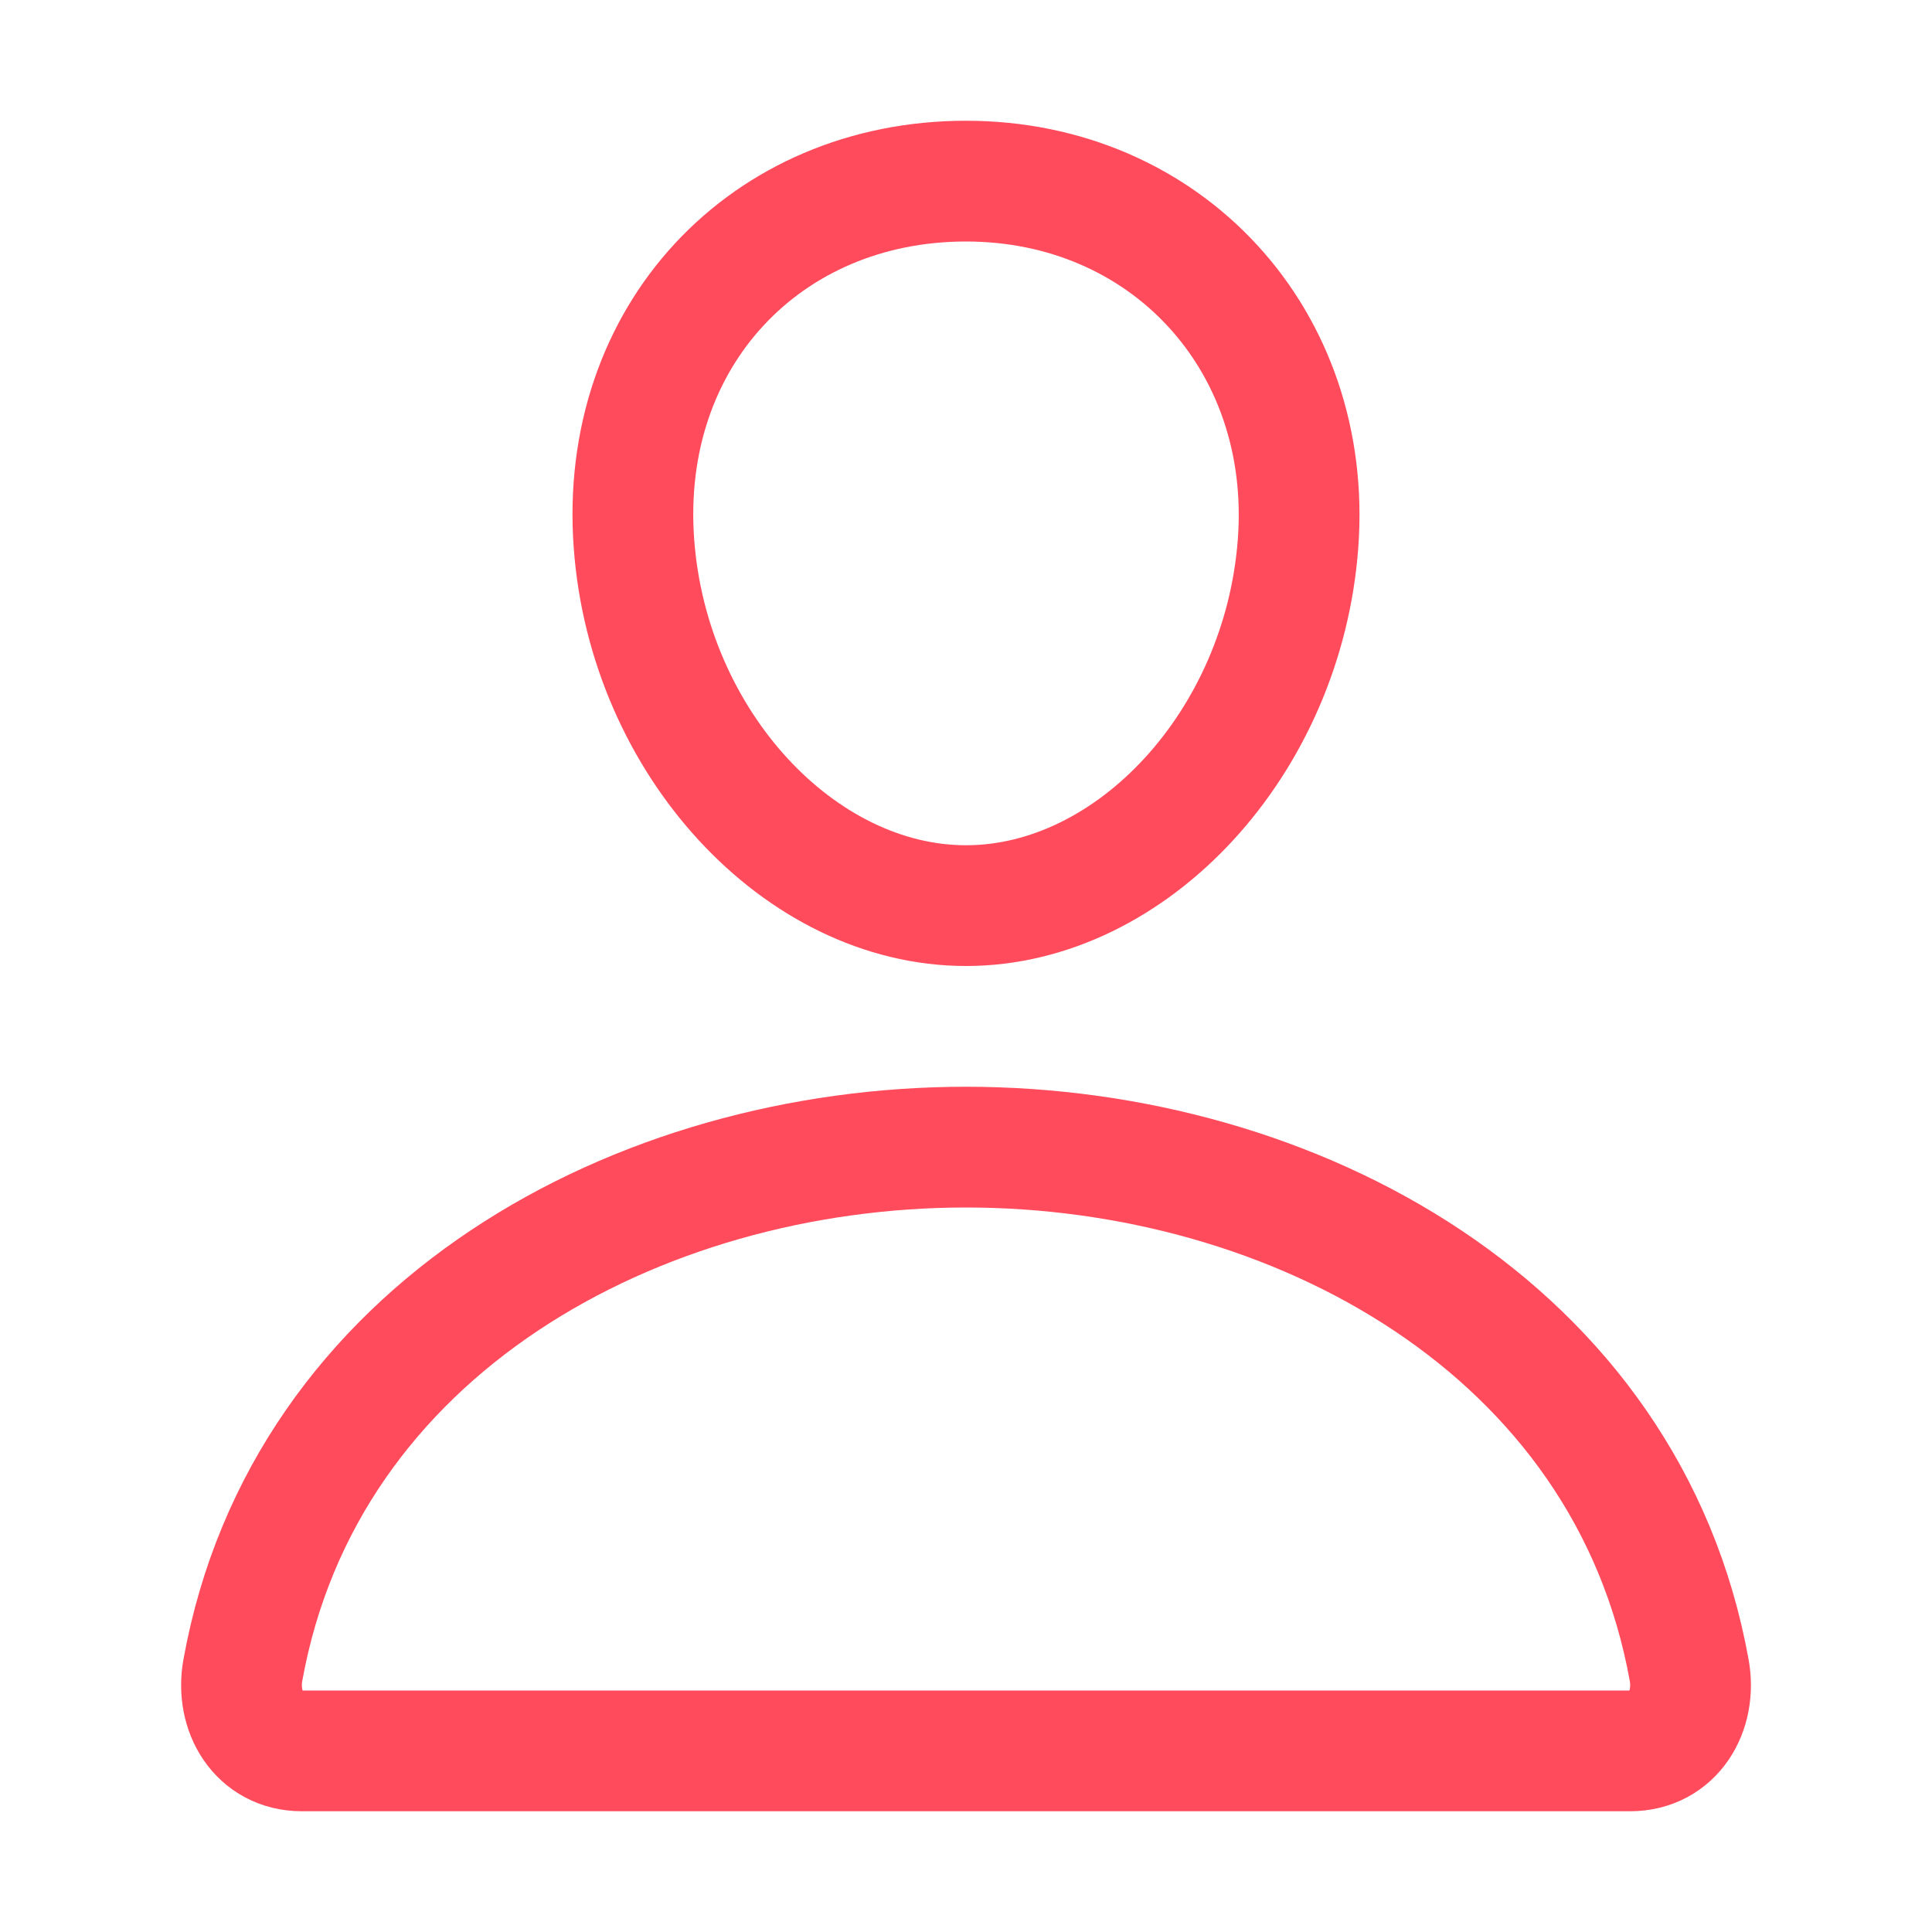
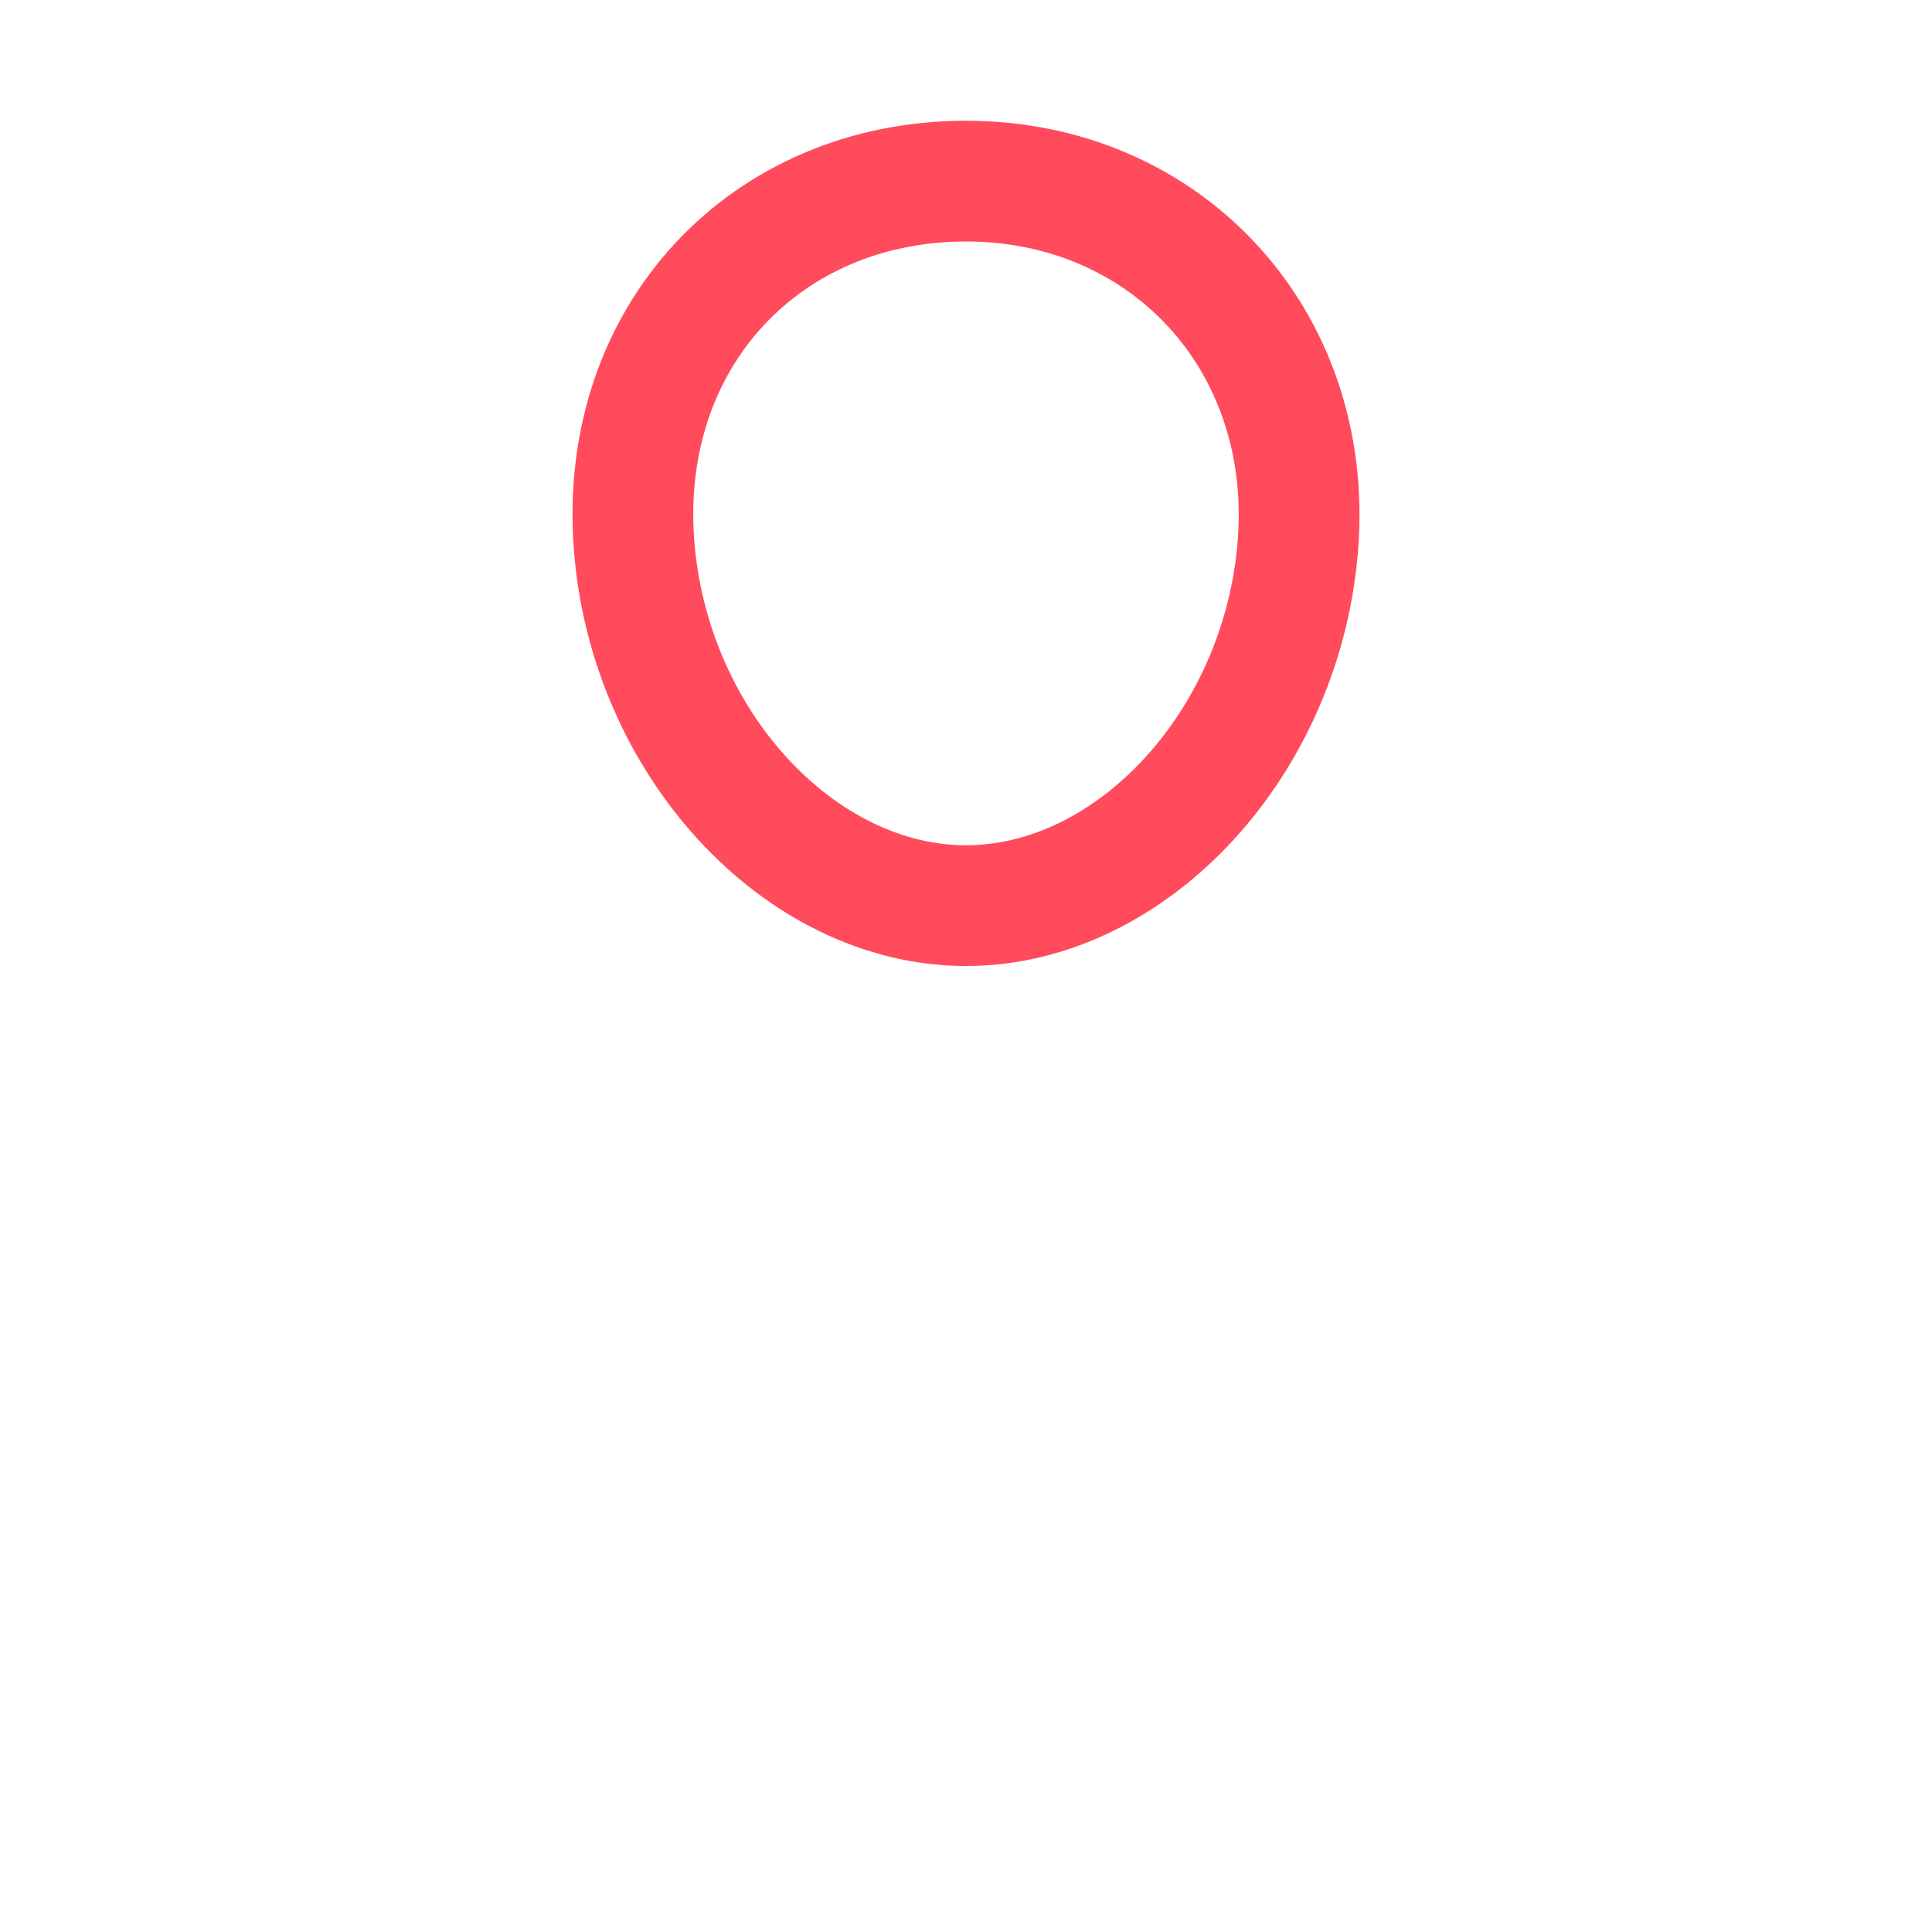
<svg xmlns="http://www.w3.org/2000/svg" width="48" height="48" viewBox="0 0 48 48" fill="none">
  <path d="M32.25 13.5C31.883 18.457 28.125 22.5 24 22.5C19.875 22.5 16.111 18.457 15.75 13.5C15.375 8.344 19.031 4.5 24 4.5C28.969 4.5 32.625 8.438 32.25 13.5Z" stroke="#FF4B5C" stroke-width="3" stroke-linecap="round" stroke-linejoin="round" />
-   <path d="M24 28.5C15.844 28.5 7.566 33 6.034 41.494C5.849 42.517 6.429 43.5 7.5 43.5H40.5C41.573 43.5 42.152 42.517 41.967 41.494C40.435 33 32.157 28.5 24 28.5Z" stroke="#FF4B5C" stroke-width="3" stroke-miterlimit="10" />
</svg>